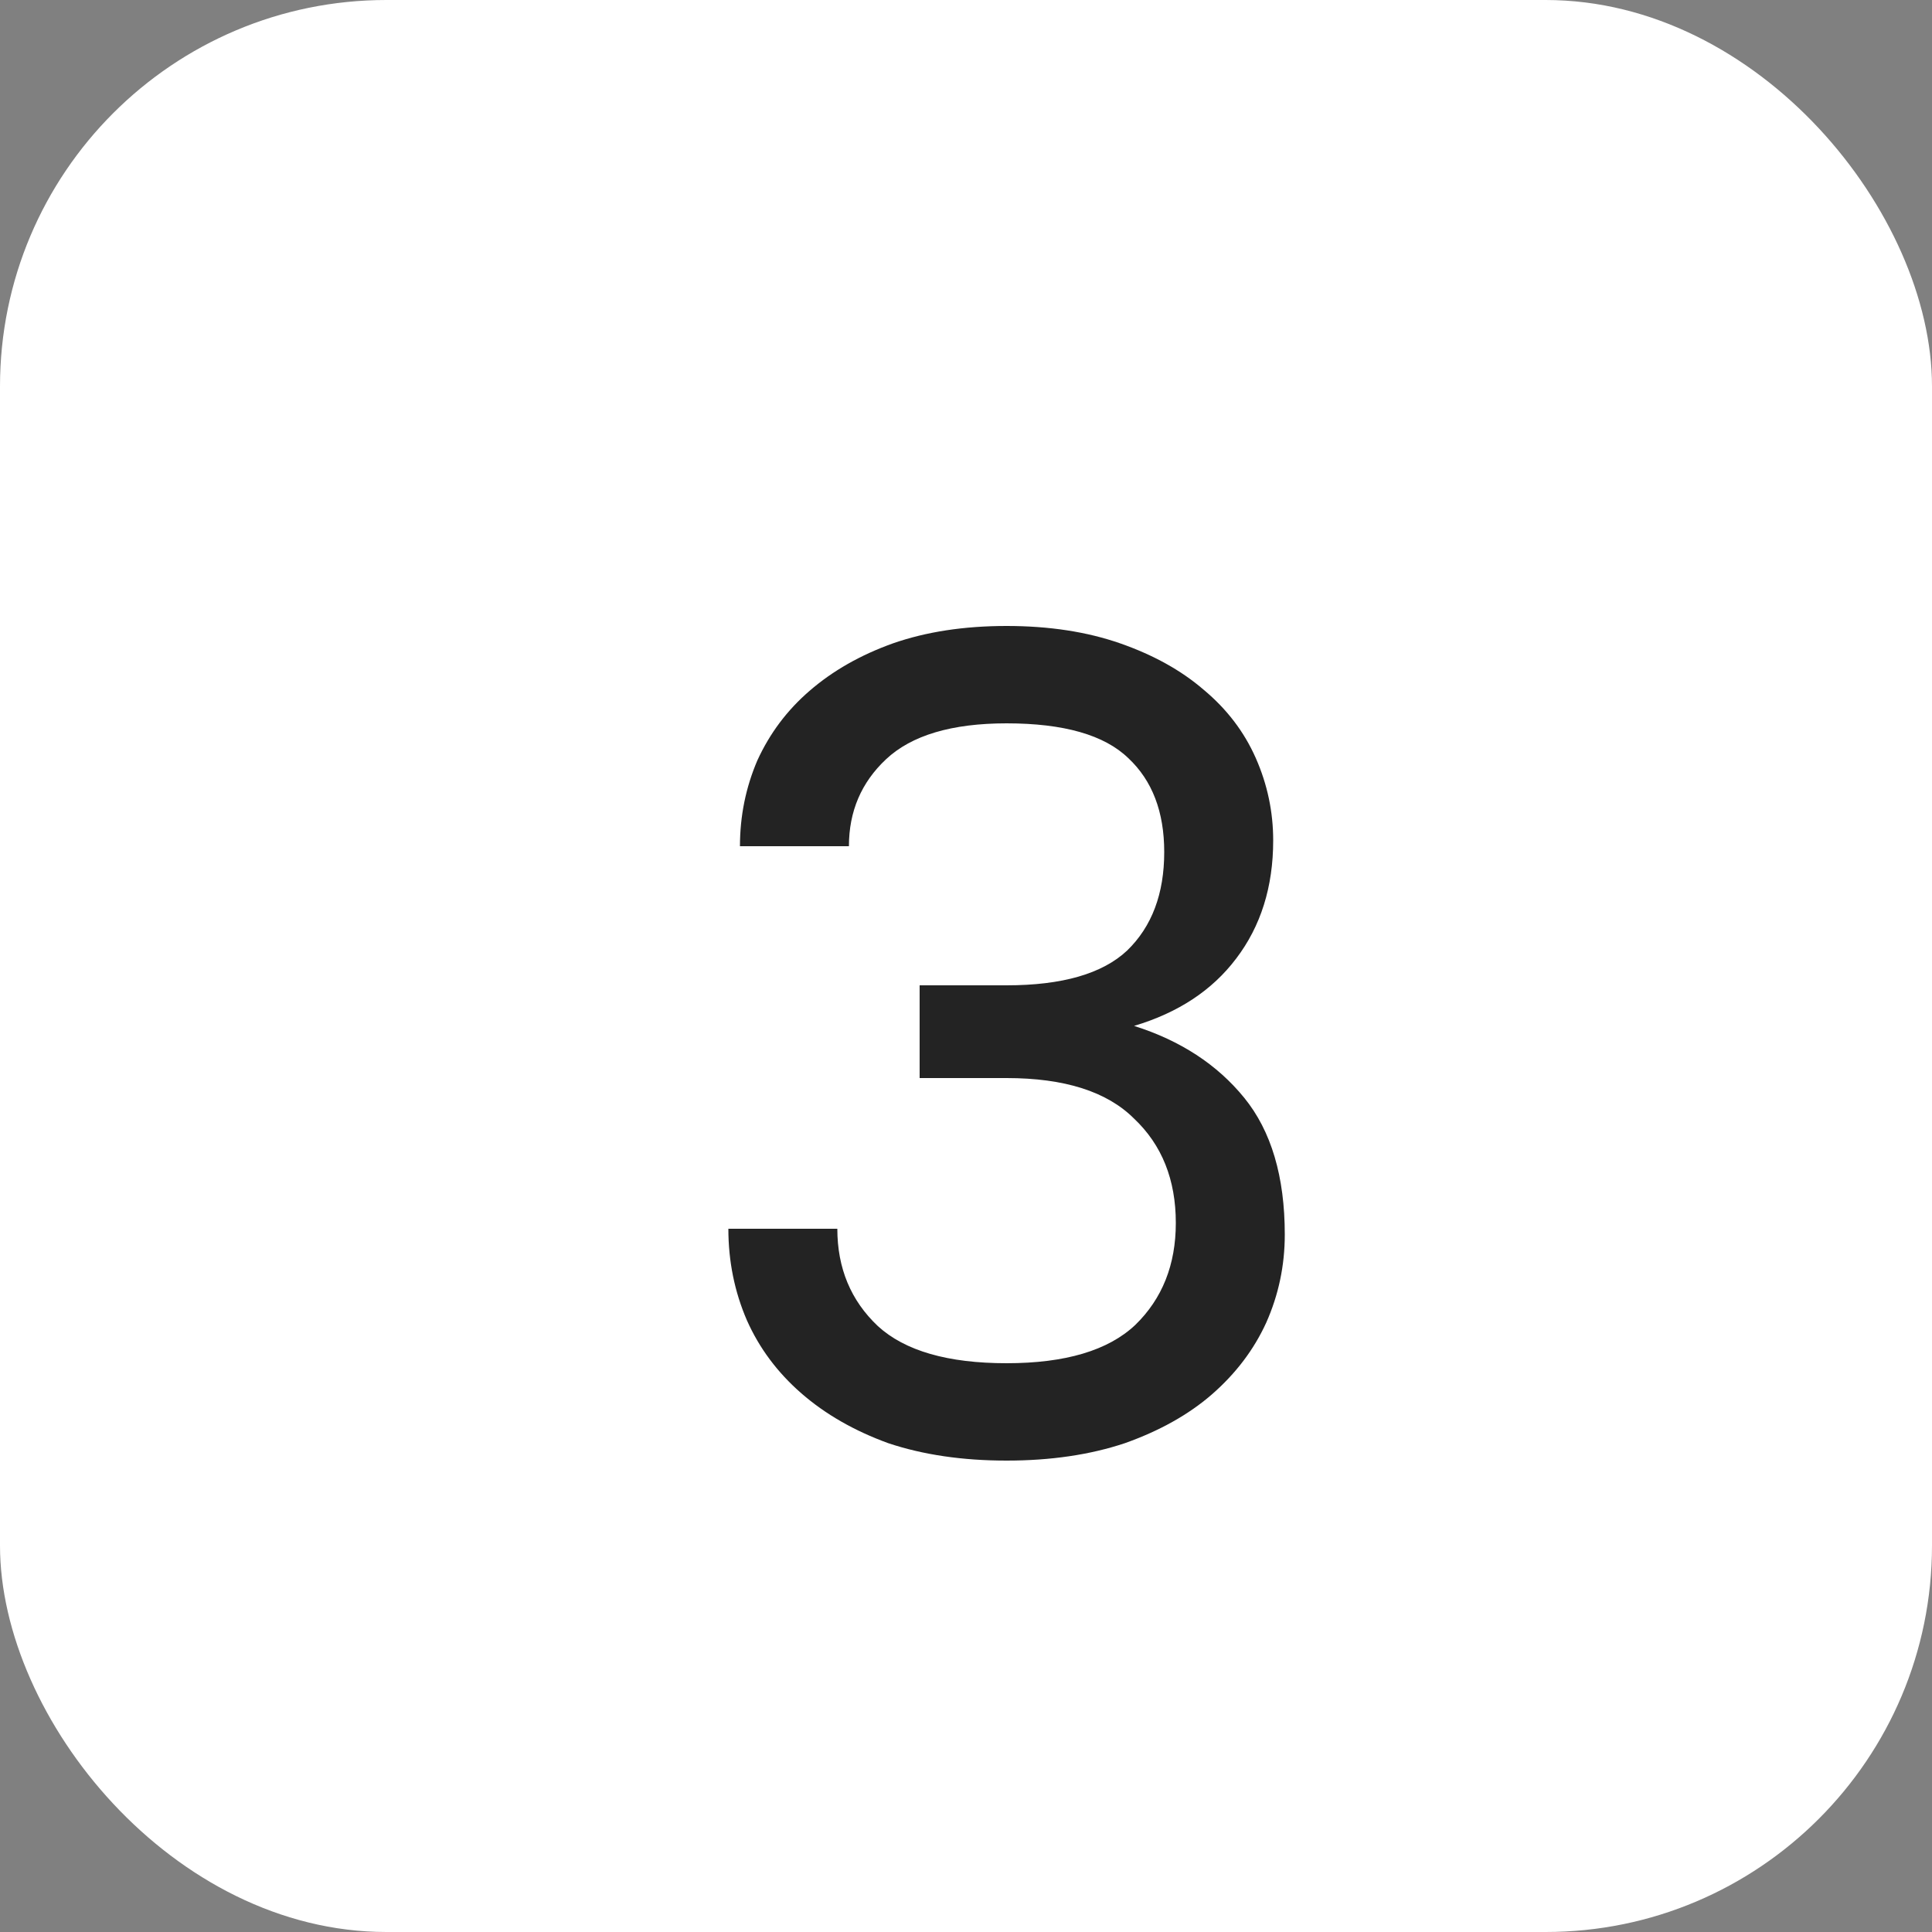
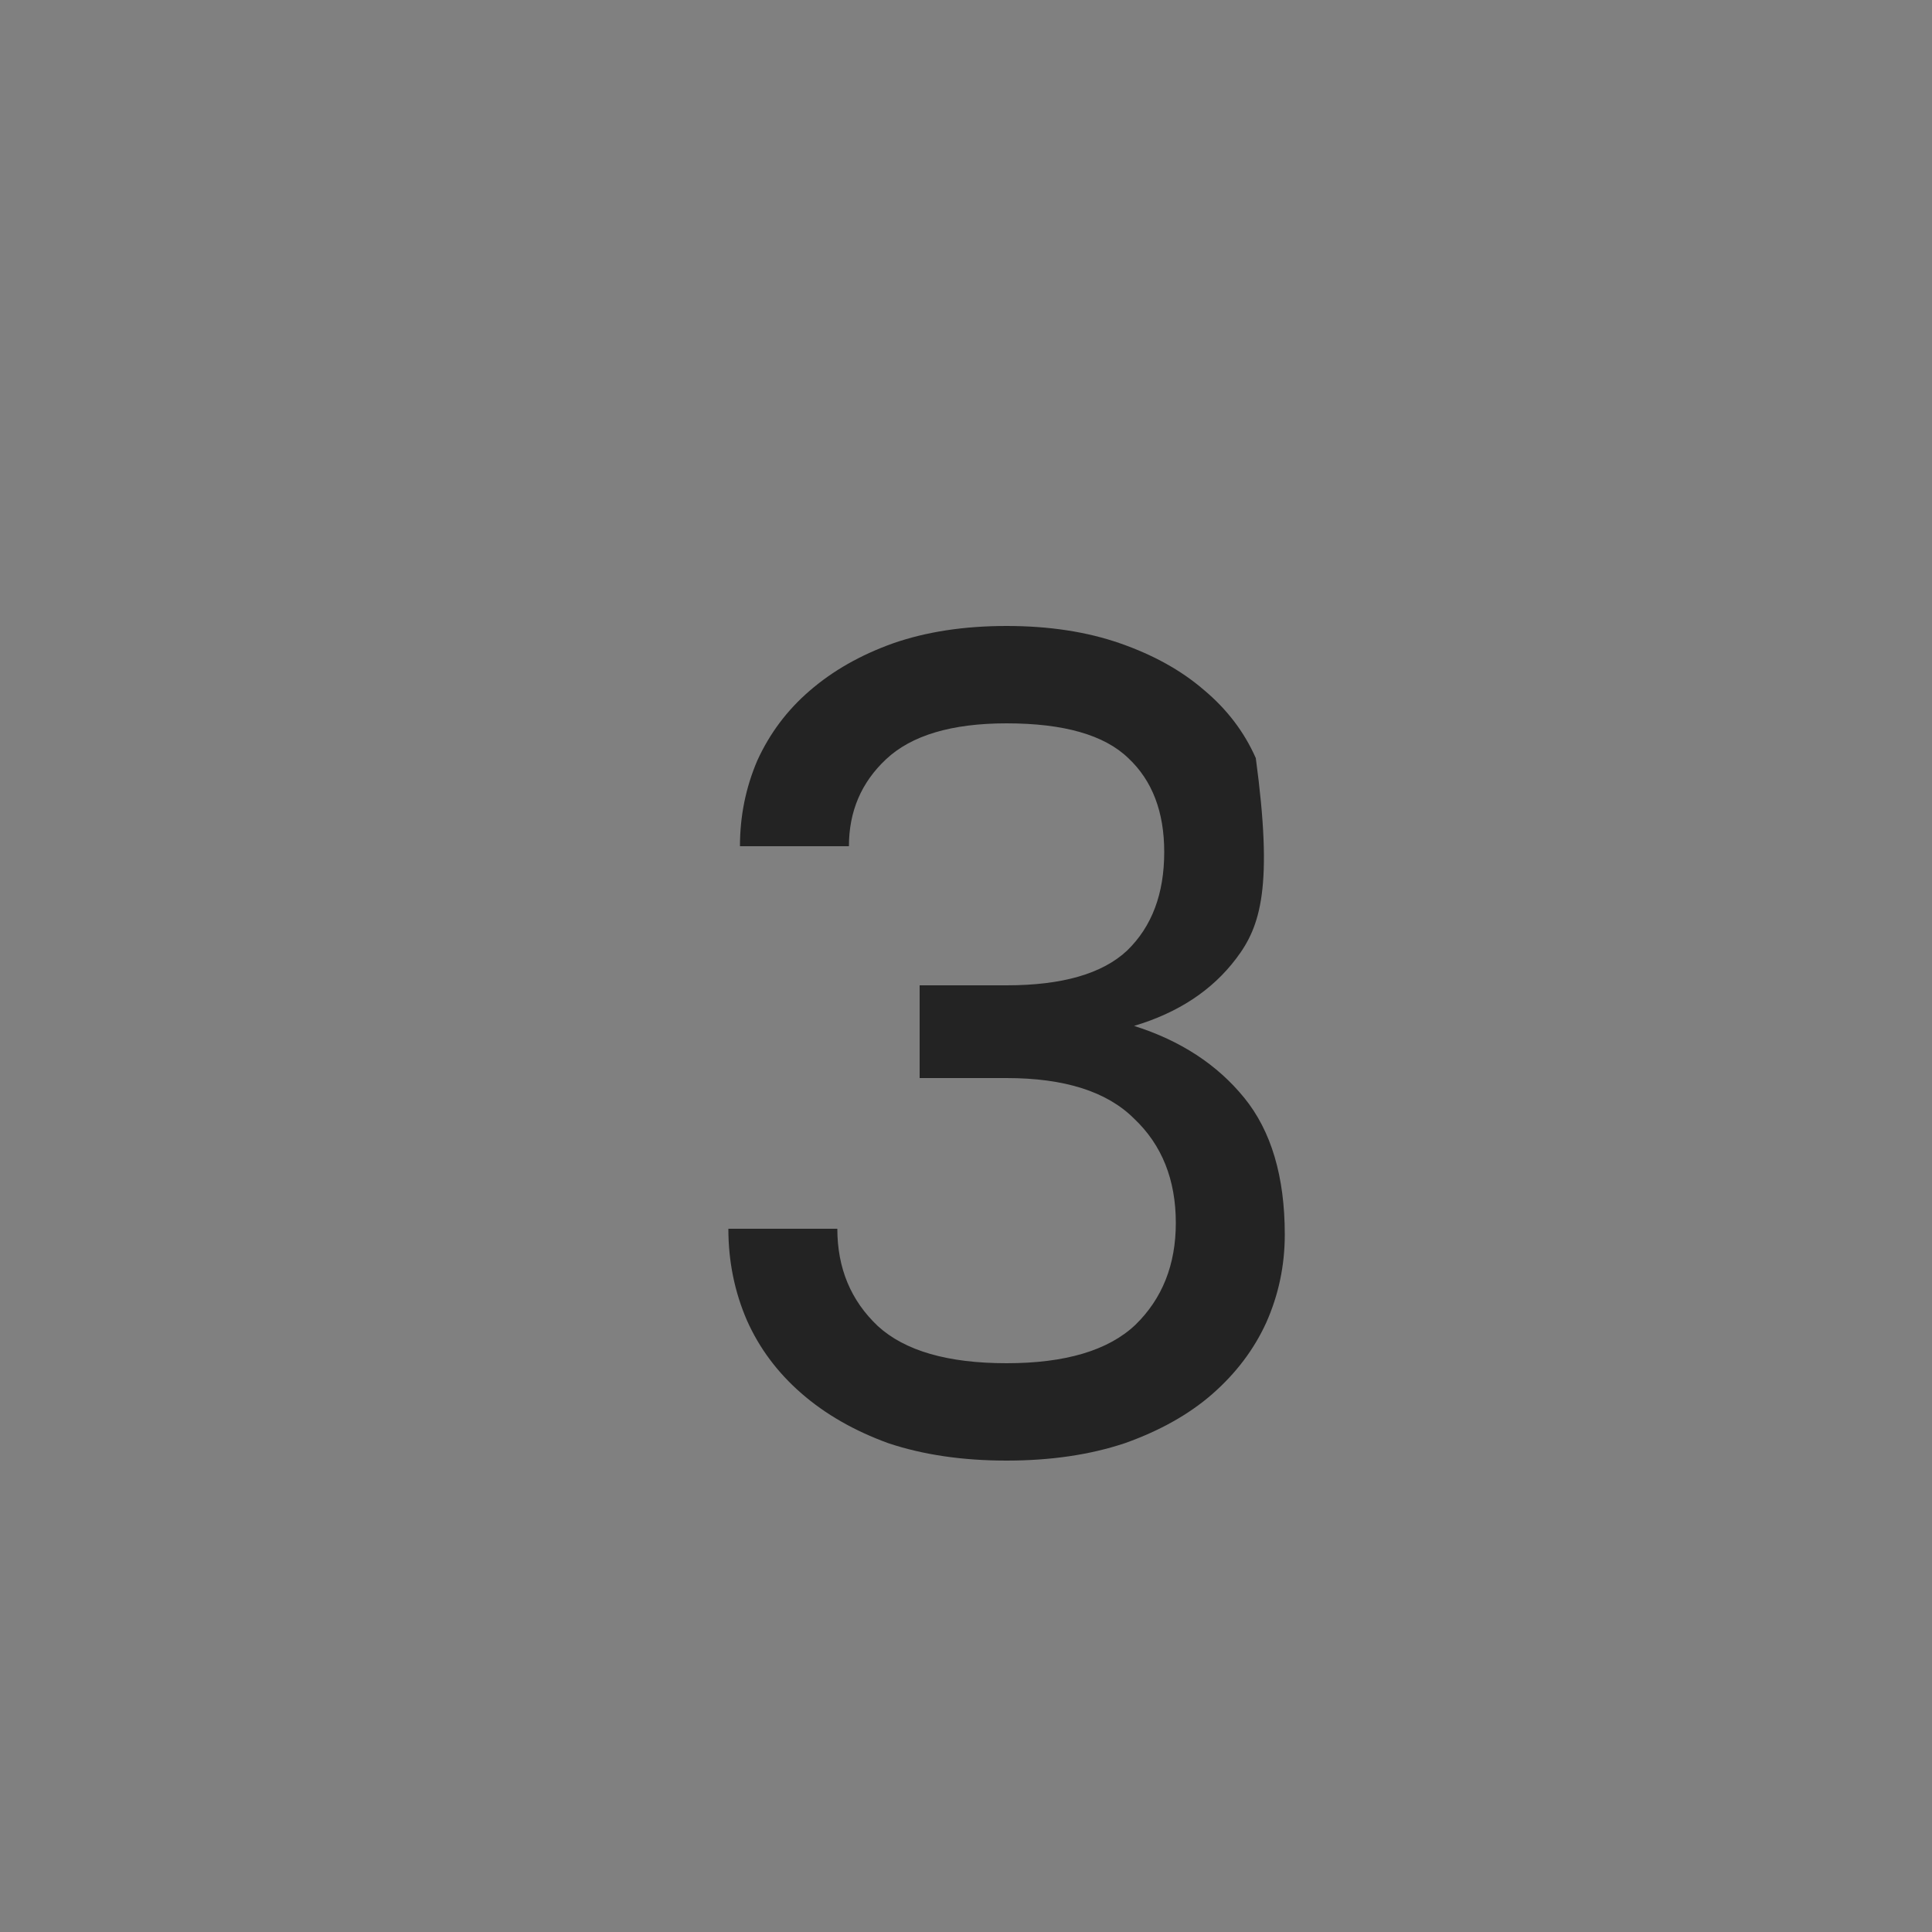
<svg xmlns="http://www.w3.org/2000/svg" width="20" height="20" viewBox="0 0 20 20" fill="none">
  <rect x="0" y="0" width="20" height="20" fill="#808080" stroke="none" />
-   <rect width="20" height="20" rx="4" fill="white" />
-   <path d="M10.42 15.12C9.964 15.12 9.556 15.06 9.196 14.94C8.844 14.812 8.544 14.64 8.296 14.424C8.048 14.208 7.86 13.956 7.732 13.668C7.604 13.372 7.54 13.056 7.54 12.72H8.668C8.668 13.128 8.808 13.464 9.088 13.728C9.368 13.984 9.812 14.112 10.42 14.112C11.028 14.112 11.472 13.98 11.752 13.716C12.032 13.444 12.172 13.092 12.172 12.66C12.172 12.212 12.028 11.852 11.74 11.58C11.46 11.3 11.02 11.16 10.42 11.16H9.52V10.2H10.42C10.996 10.2 11.412 10.08 11.668 9.84C11.924 9.592 12.052 9.252 12.052 8.82C12.052 8.404 11.928 8.08 11.68 7.848C11.432 7.608 11.012 7.488 10.42 7.488C9.852 7.488 9.436 7.612 9.172 7.86C8.916 8.1 8.788 8.4 8.788 8.76H7.66C7.66 8.448 7.72 8.152 7.84 7.872C7.968 7.592 8.148 7.352 8.38 7.152C8.62 6.944 8.908 6.78 9.244 6.66C9.588 6.54 9.98 6.48 10.42 6.48C10.86 6.48 11.252 6.54 11.596 6.66C11.94 6.78 12.228 6.94 12.46 7.14C12.7 7.34 12.88 7.576 13 7.848C13.12 8.12 13.18 8.404 13.18 8.7C13.18 9.18 13.052 9.588 12.796 9.924C12.548 10.252 12.196 10.484 11.74 10.62C12.22 10.772 12.6 11.02 12.88 11.364C13.16 11.708 13.3 12.18 13.3 12.78C13.3 13.1 13.236 13.404 13.108 13.692C12.98 13.972 12.792 14.22 12.544 14.436C12.304 14.644 12.004 14.812 11.644 14.94C11.284 15.06 10.876 15.12 10.42 15.12Z" fill="#232323" />
+   <path d="M10.42 15.12C9.964 15.12 9.556 15.06 9.196 14.94C8.844 14.812 8.544 14.64 8.296 14.424C8.048 14.208 7.86 13.956 7.732 13.668C7.604 13.372 7.54 13.056 7.54 12.72H8.668C8.668 13.128 8.808 13.464 9.088 13.728C9.368 13.984 9.812 14.112 10.42 14.112C11.028 14.112 11.472 13.98 11.752 13.716C12.032 13.444 12.172 13.092 12.172 12.66C12.172 12.212 12.028 11.852 11.74 11.58C11.46 11.3 11.02 11.16 10.42 11.16H9.52V10.2H10.42C10.996 10.2 11.412 10.08 11.668 9.84C11.924 9.592 12.052 9.252 12.052 8.82C12.052 8.404 11.928 8.08 11.68 7.848C11.432 7.608 11.012 7.488 10.42 7.488C9.852 7.488 9.436 7.612 9.172 7.86C8.916 8.1 8.788 8.4 8.788 8.76H7.66C7.66 8.448 7.72 8.152 7.84 7.872C7.968 7.592 8.148 7.352 8.38 7.152C8.62 6.944 8.908 6.78 9.244 6.66C9.588 6.54 9.98 6.48 10.42 6.48C10.86 6.48 11.252 6.54 11.596 6.66C11.94 6.78 12.228 6.94 12.46 7.14C12.7 7.34 12.88 7.576 13 7.848C13.18 9.18 13.052 9.588 12.796 9.924C12.548 10.252 12.196 10.484 11.74 10.62C12.22 10.772 12.6 11.02 12.88 11.364C13.16 11.708 13.3 12.18 13.3 12.78C13.3 13.1 13.236 13.404 13.108 13.692C12.98 13.972 12.792 14.22 12.544 14.436C12.304 14.644 12.004 14.812 11.644 14.94C11.284 15.06 10.876 15.12 10.42 15.12Z" fill="#232323" />
</svg>